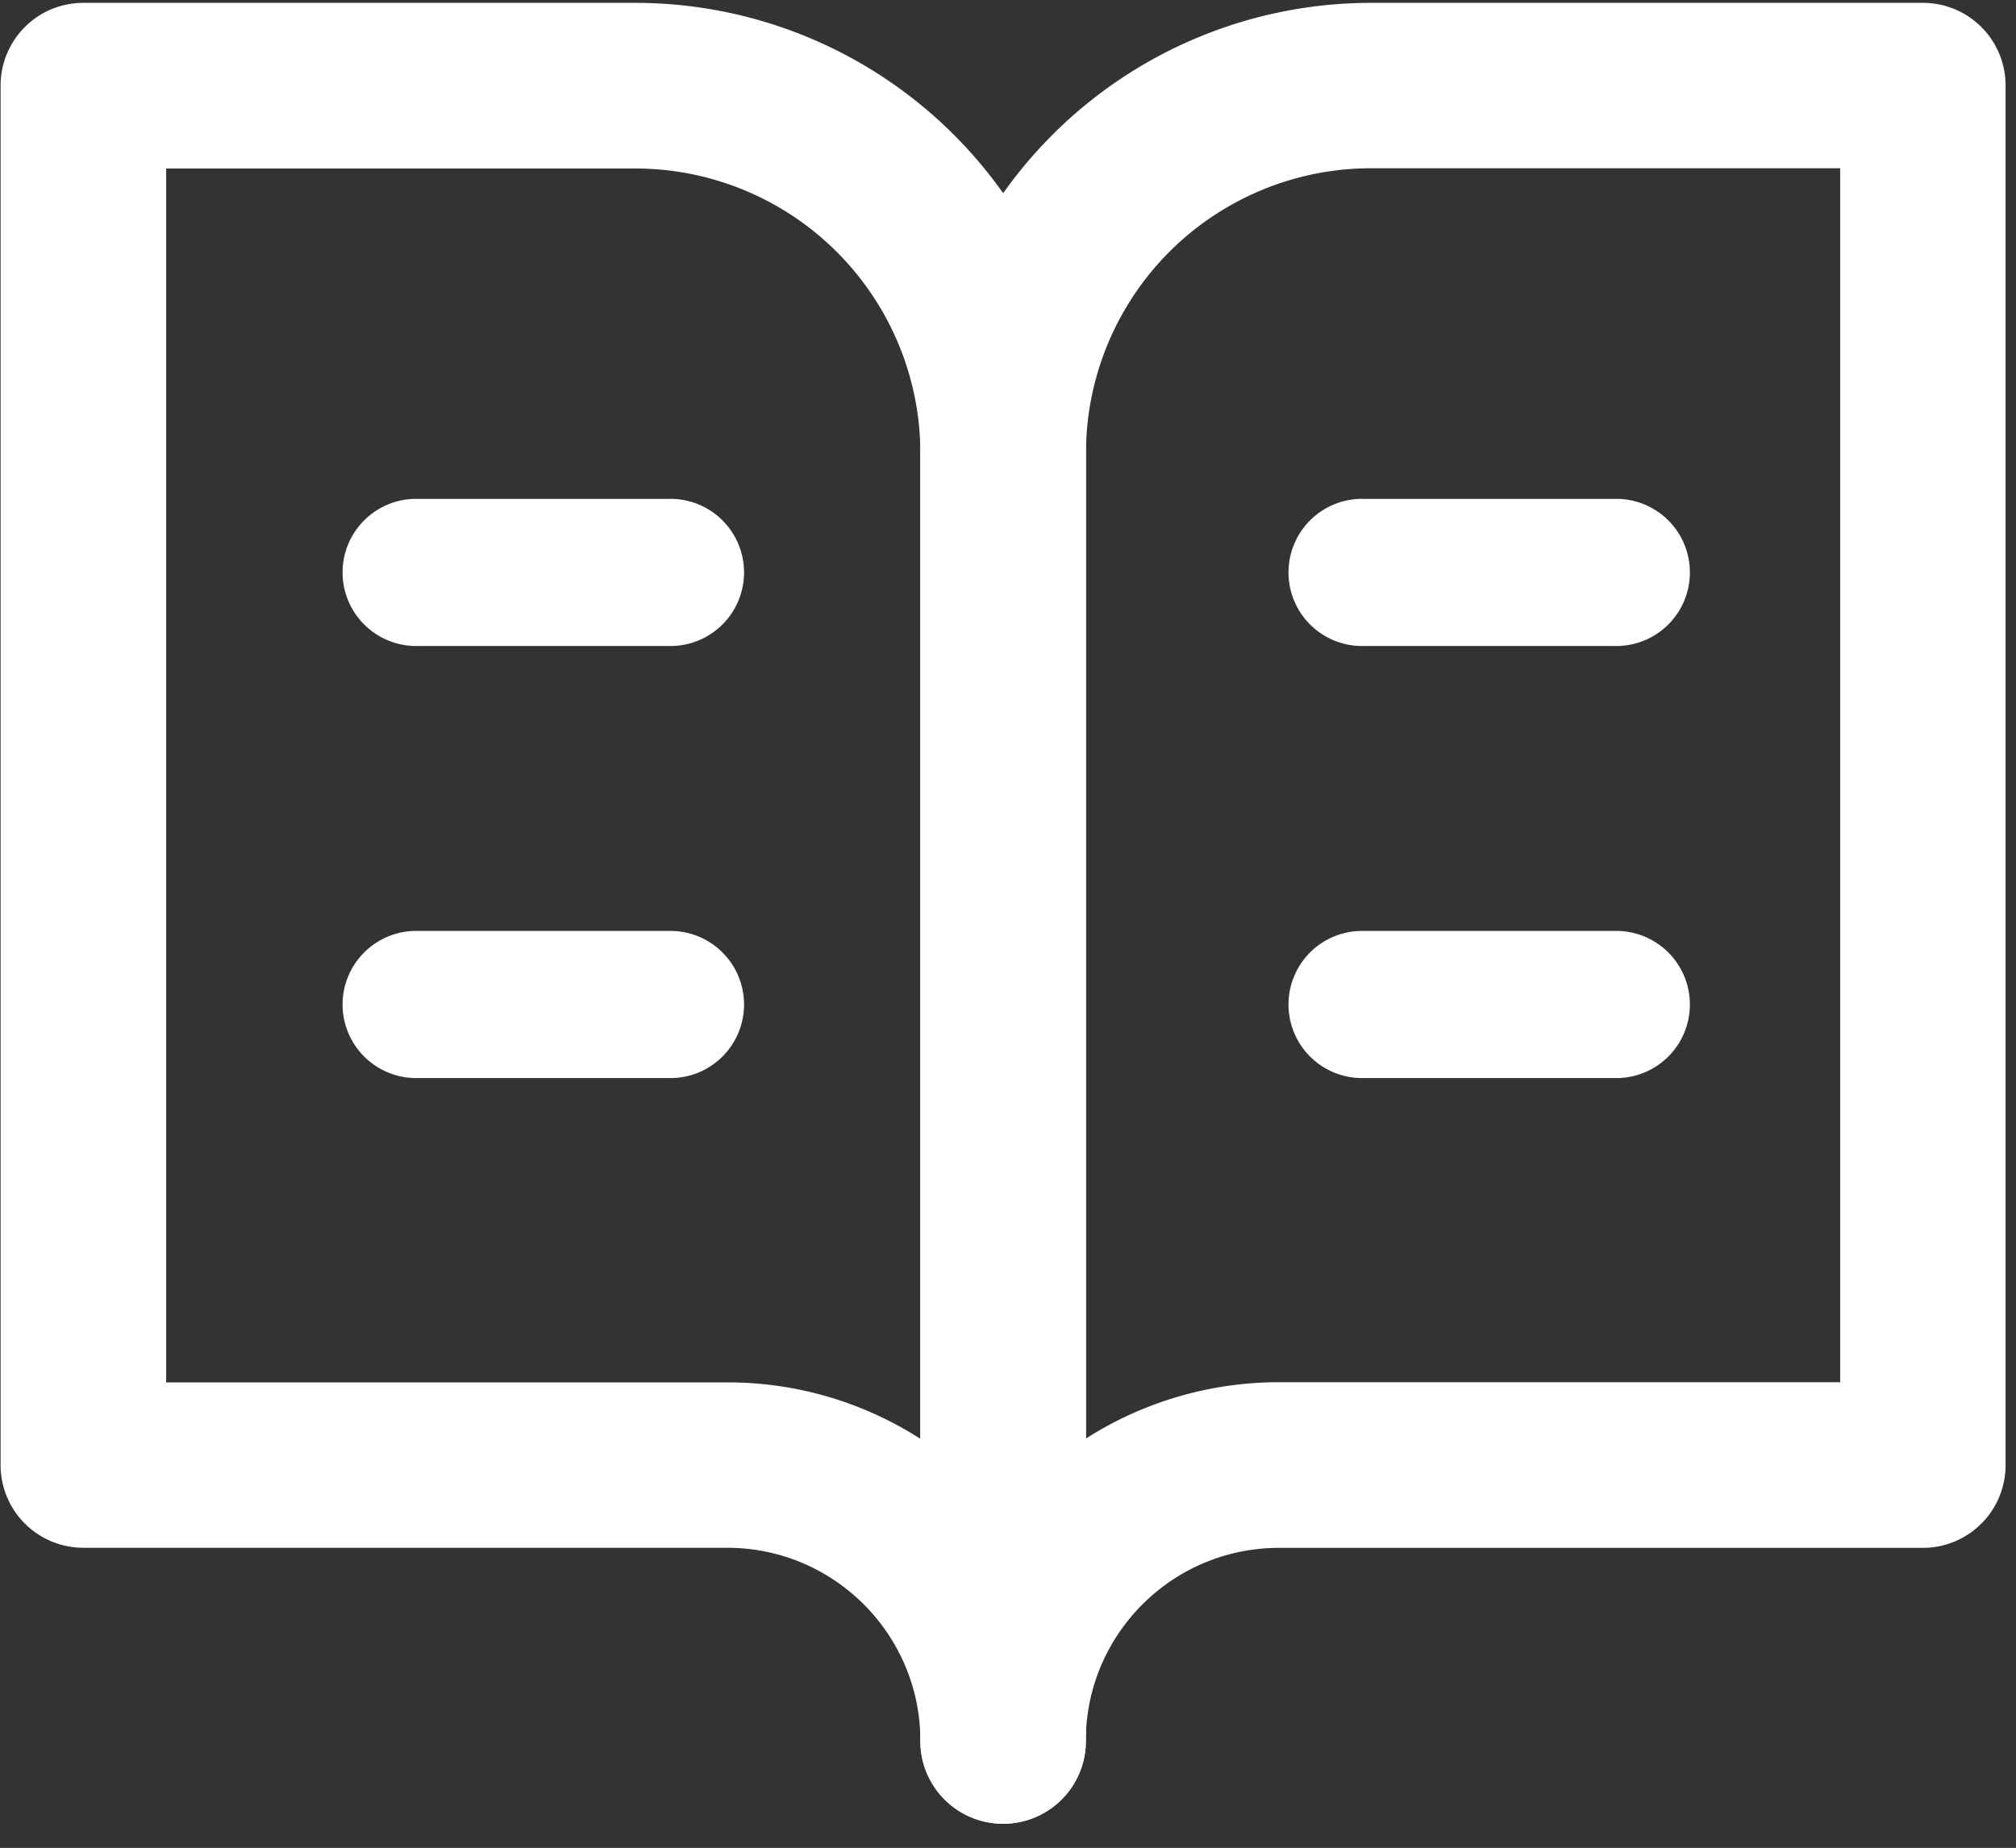
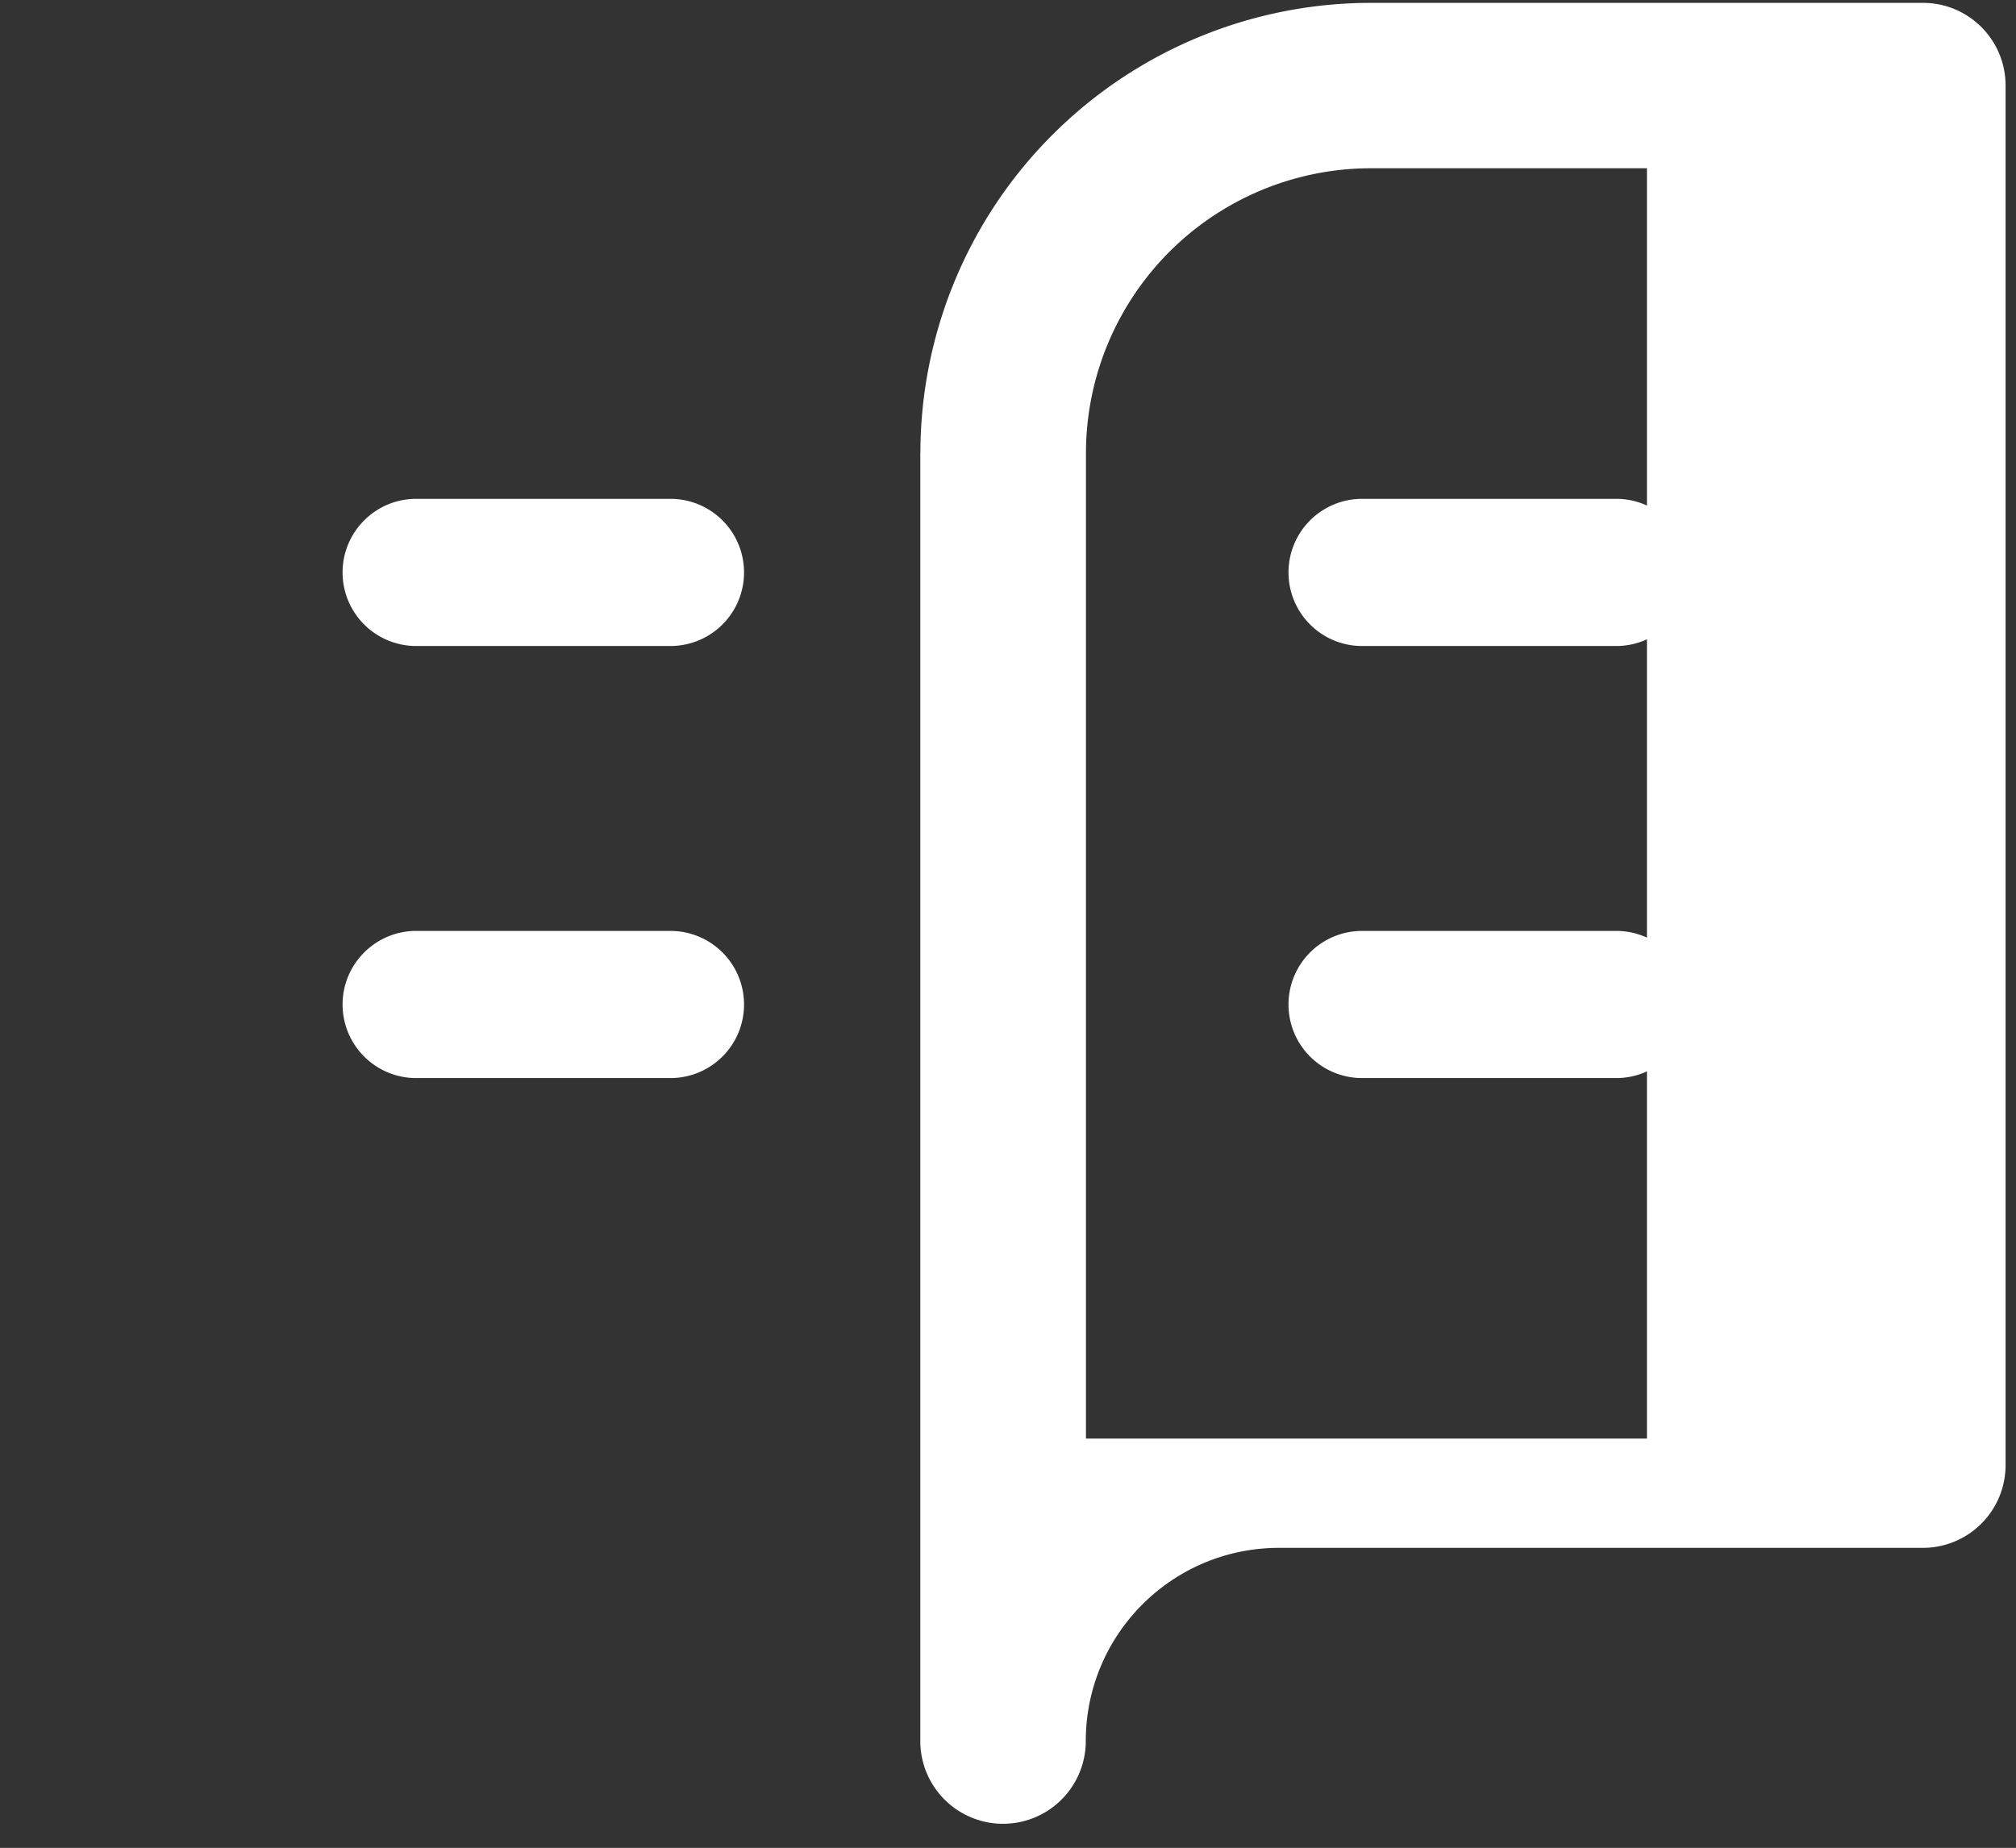
<svg xmlns="http://www.w3.org/2000/svg" t="1728444663346" class="icon" viewBox="0 0 1117 1024" version="1.1" p-id="4349" width="52.359" height="48">
  <rect x="0" y="0" width="1117" height="1024" fill="#333333" stroke="none" />
-   <path d="M0.326 47.476c0-25.367 20.48-45.894 45.847-45.894h305.804a249.716 249.716 0 0 1 249.716 249.716v713.449a45.847 45.847 0 0 1-91.741 0c0-59.113-47.942-107.055-107.055-107.055H46.173a45.847 45.847 0 0 1-45.847-45.801V47.43z m509.626 749.708V251.345a157.975 157.975 0 0 0-157.975-157.975H92.067v672.675h310.831a197.353 197.353 0 0 1 107.055 31.279v-0.093z" fill="#ffffff" p-id="4350" />
-   <path d="M509.952 251.299A249.716 249.716 0 0 1 759.622 1.583h305.804c25.321 0 45.801 20.48 45.801 45.847v764.463a45.847 45.847 0 0 1-45.847 45.847h-356.724c-59.113 0-107.055 47.942-107.055 107.055a45.847 45.847 0 0 1-91.695 0V251.206z m91.695 545.885a198.516 198.516 0 0 1 107.055-31.232h310.877V93.231H759.622A157.975 157.975 0 0 0 601.693 251.345v545.885z" fill="#ffffff" p-id="4351" />
+   <path d="M509.952 251.299A249.716 249.716 0 0 1 759.622 1.583h305.804c25.321 0 45.801 20.48 45.801 45.847v764.463a45.847 45.847 0 0 1-45.847 45.847h-356.724c-59.113 0-107.055 47.942-107.055 107.055a45.847 45.847 0 0 1-91.695 0V251.206z m91.695 545.885h310.877V93.231H759.622A157.975 157.975 0 0 0 601.693 251.345v545.885z" fill="#ffffff" p-id="4351" />
  <path d="M189.812 317.207c0-22.528 18.292-40.774 40.774-40.774h140.893a40.774 40.774 0 0 1 0 81.548H230.586a40.774 40.774 0 0 1-40.774-40.774z m0 239.43c0-22.481 18.292-40.774 40.774-40.774h140.893a40.774 40.774 0 1 1 0 81.548H230.586a40.774 40.774 0 0 1-40.774-40.774z m524.102-239.43a40.774 40.774 0 0 1 40.774-40.774h140.847a40.774 40.774 0 0 1 0 81.548h-140.847a40.774 40.774 0 0 1-40.774-40.774z m0 239.43a40.774 40.774 0 0 1 40.774-40.774h140.847a40.774 40.774 0 1 1 0 81.548h-140.847a40.774 40.774 0 0 1-40.774-40.774z" fill="#ffffff" p-id="4352" />
</svg>